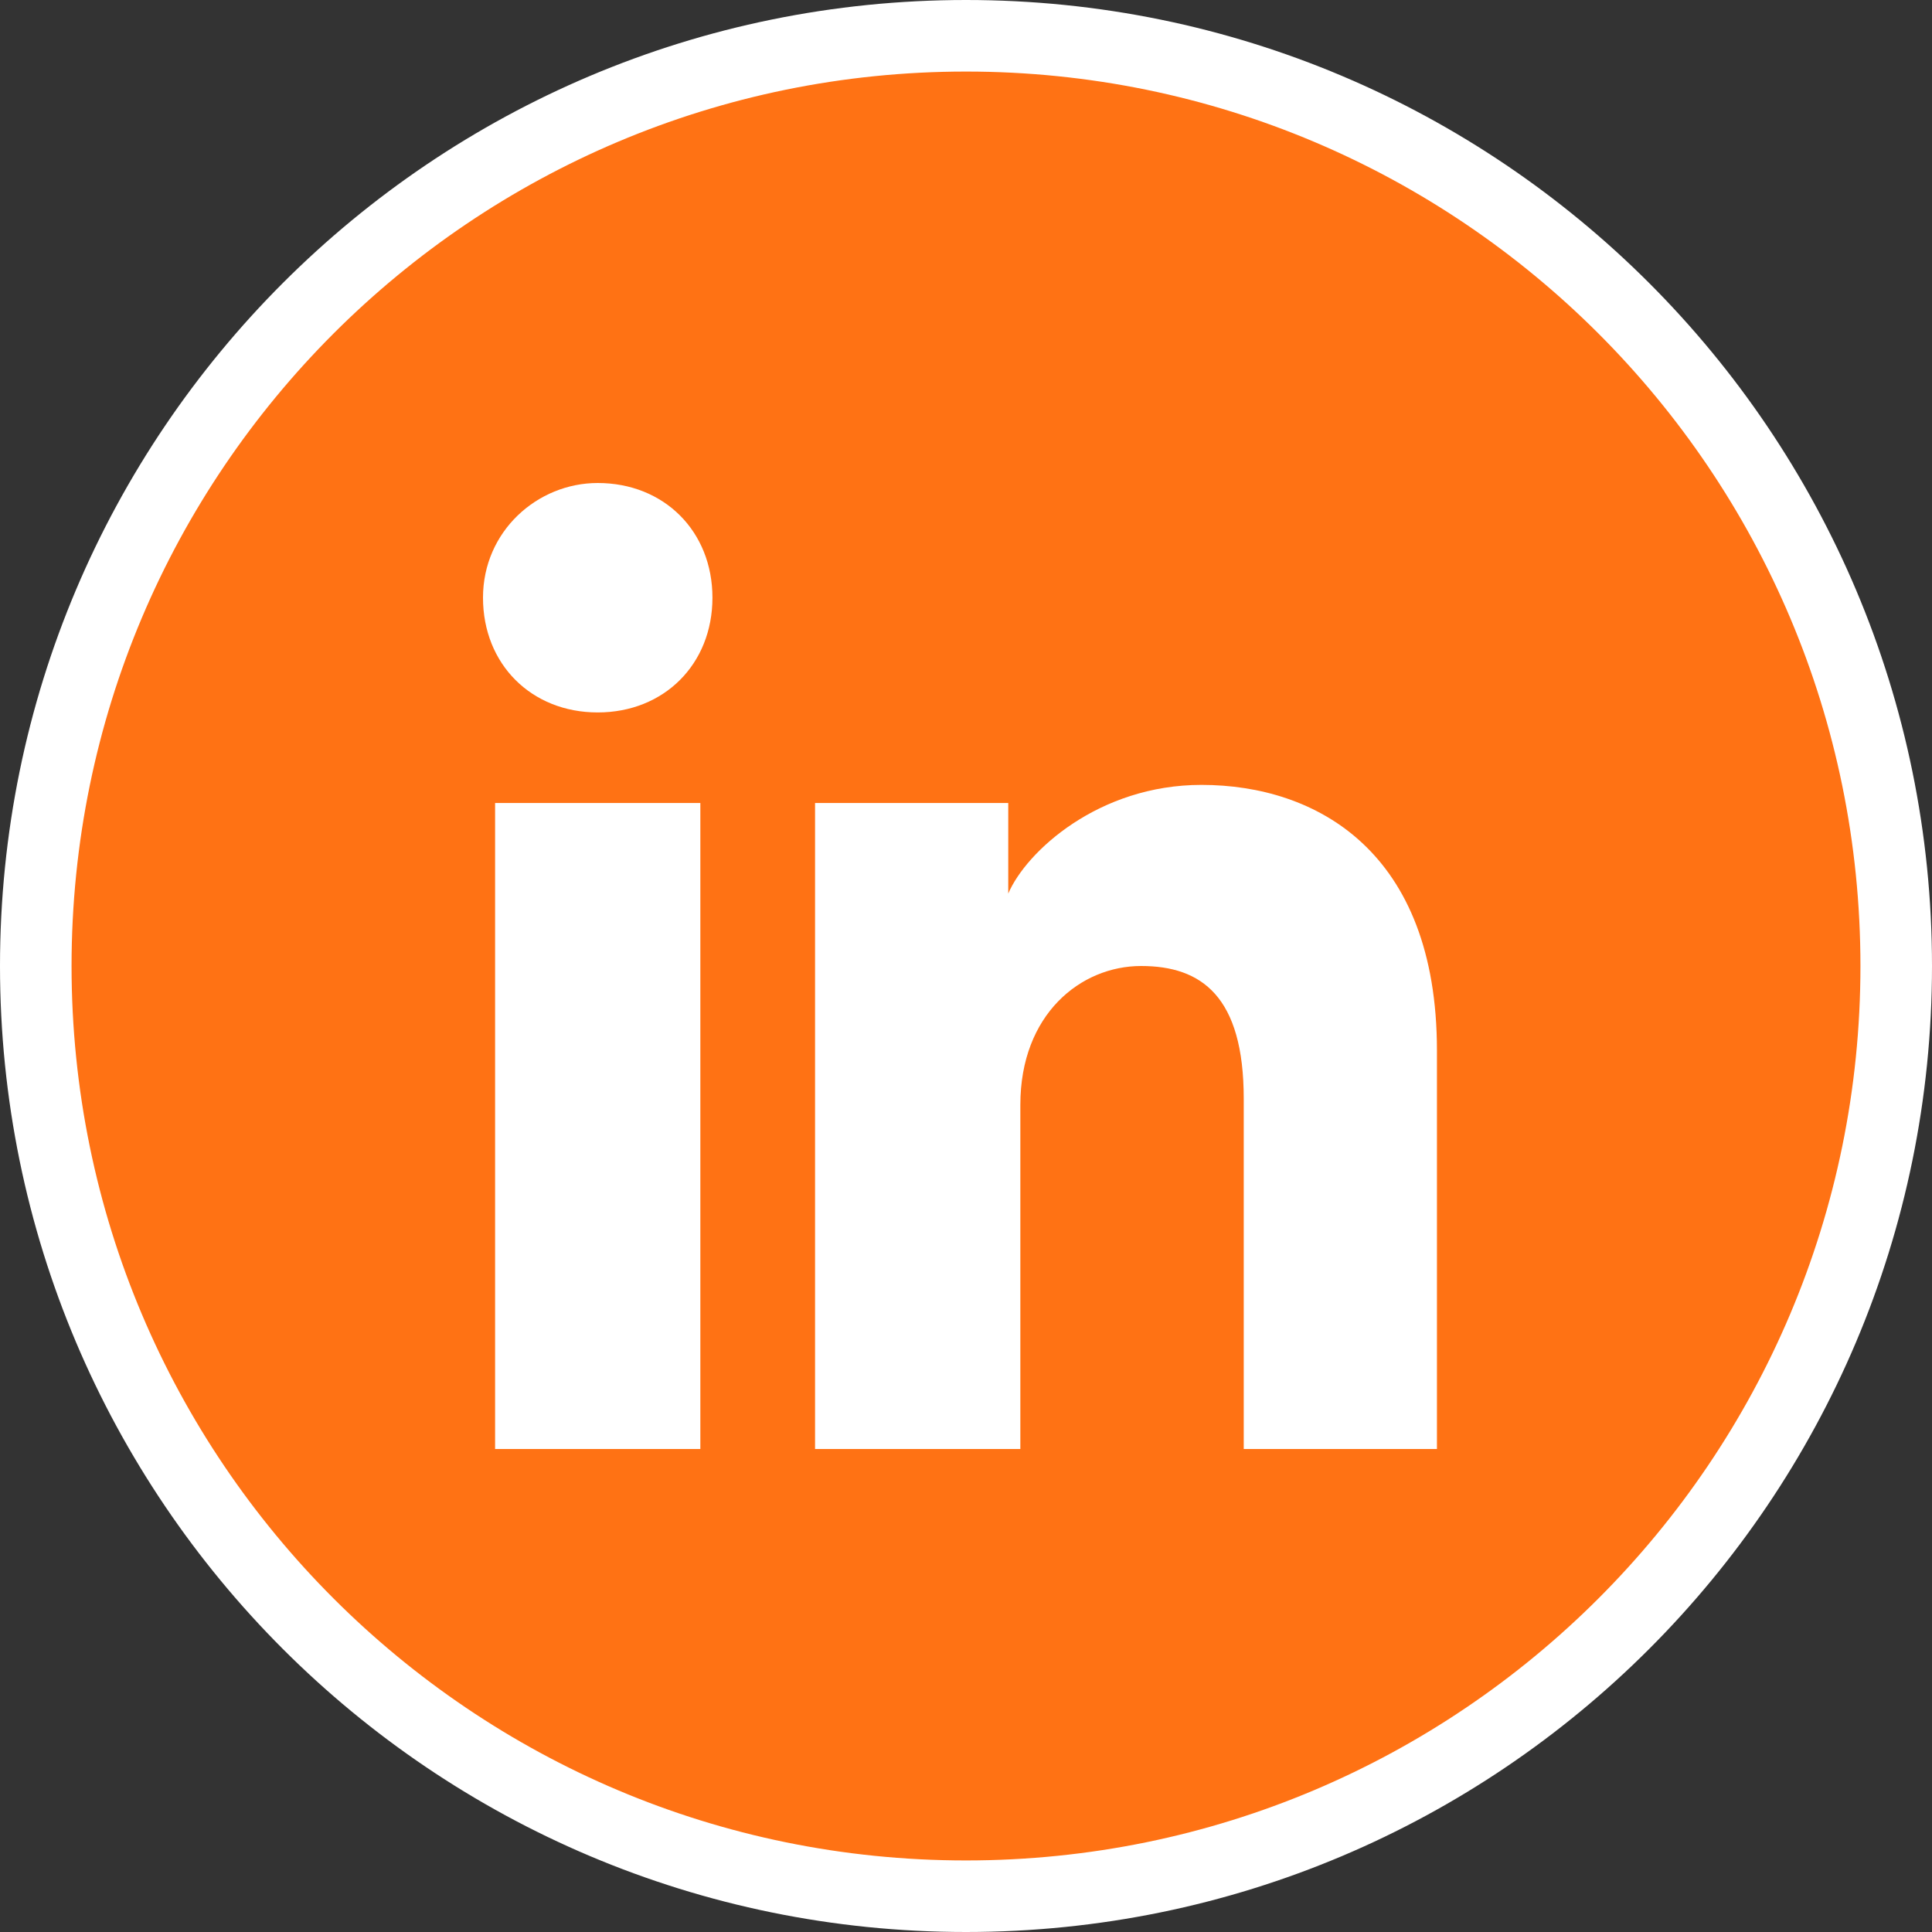
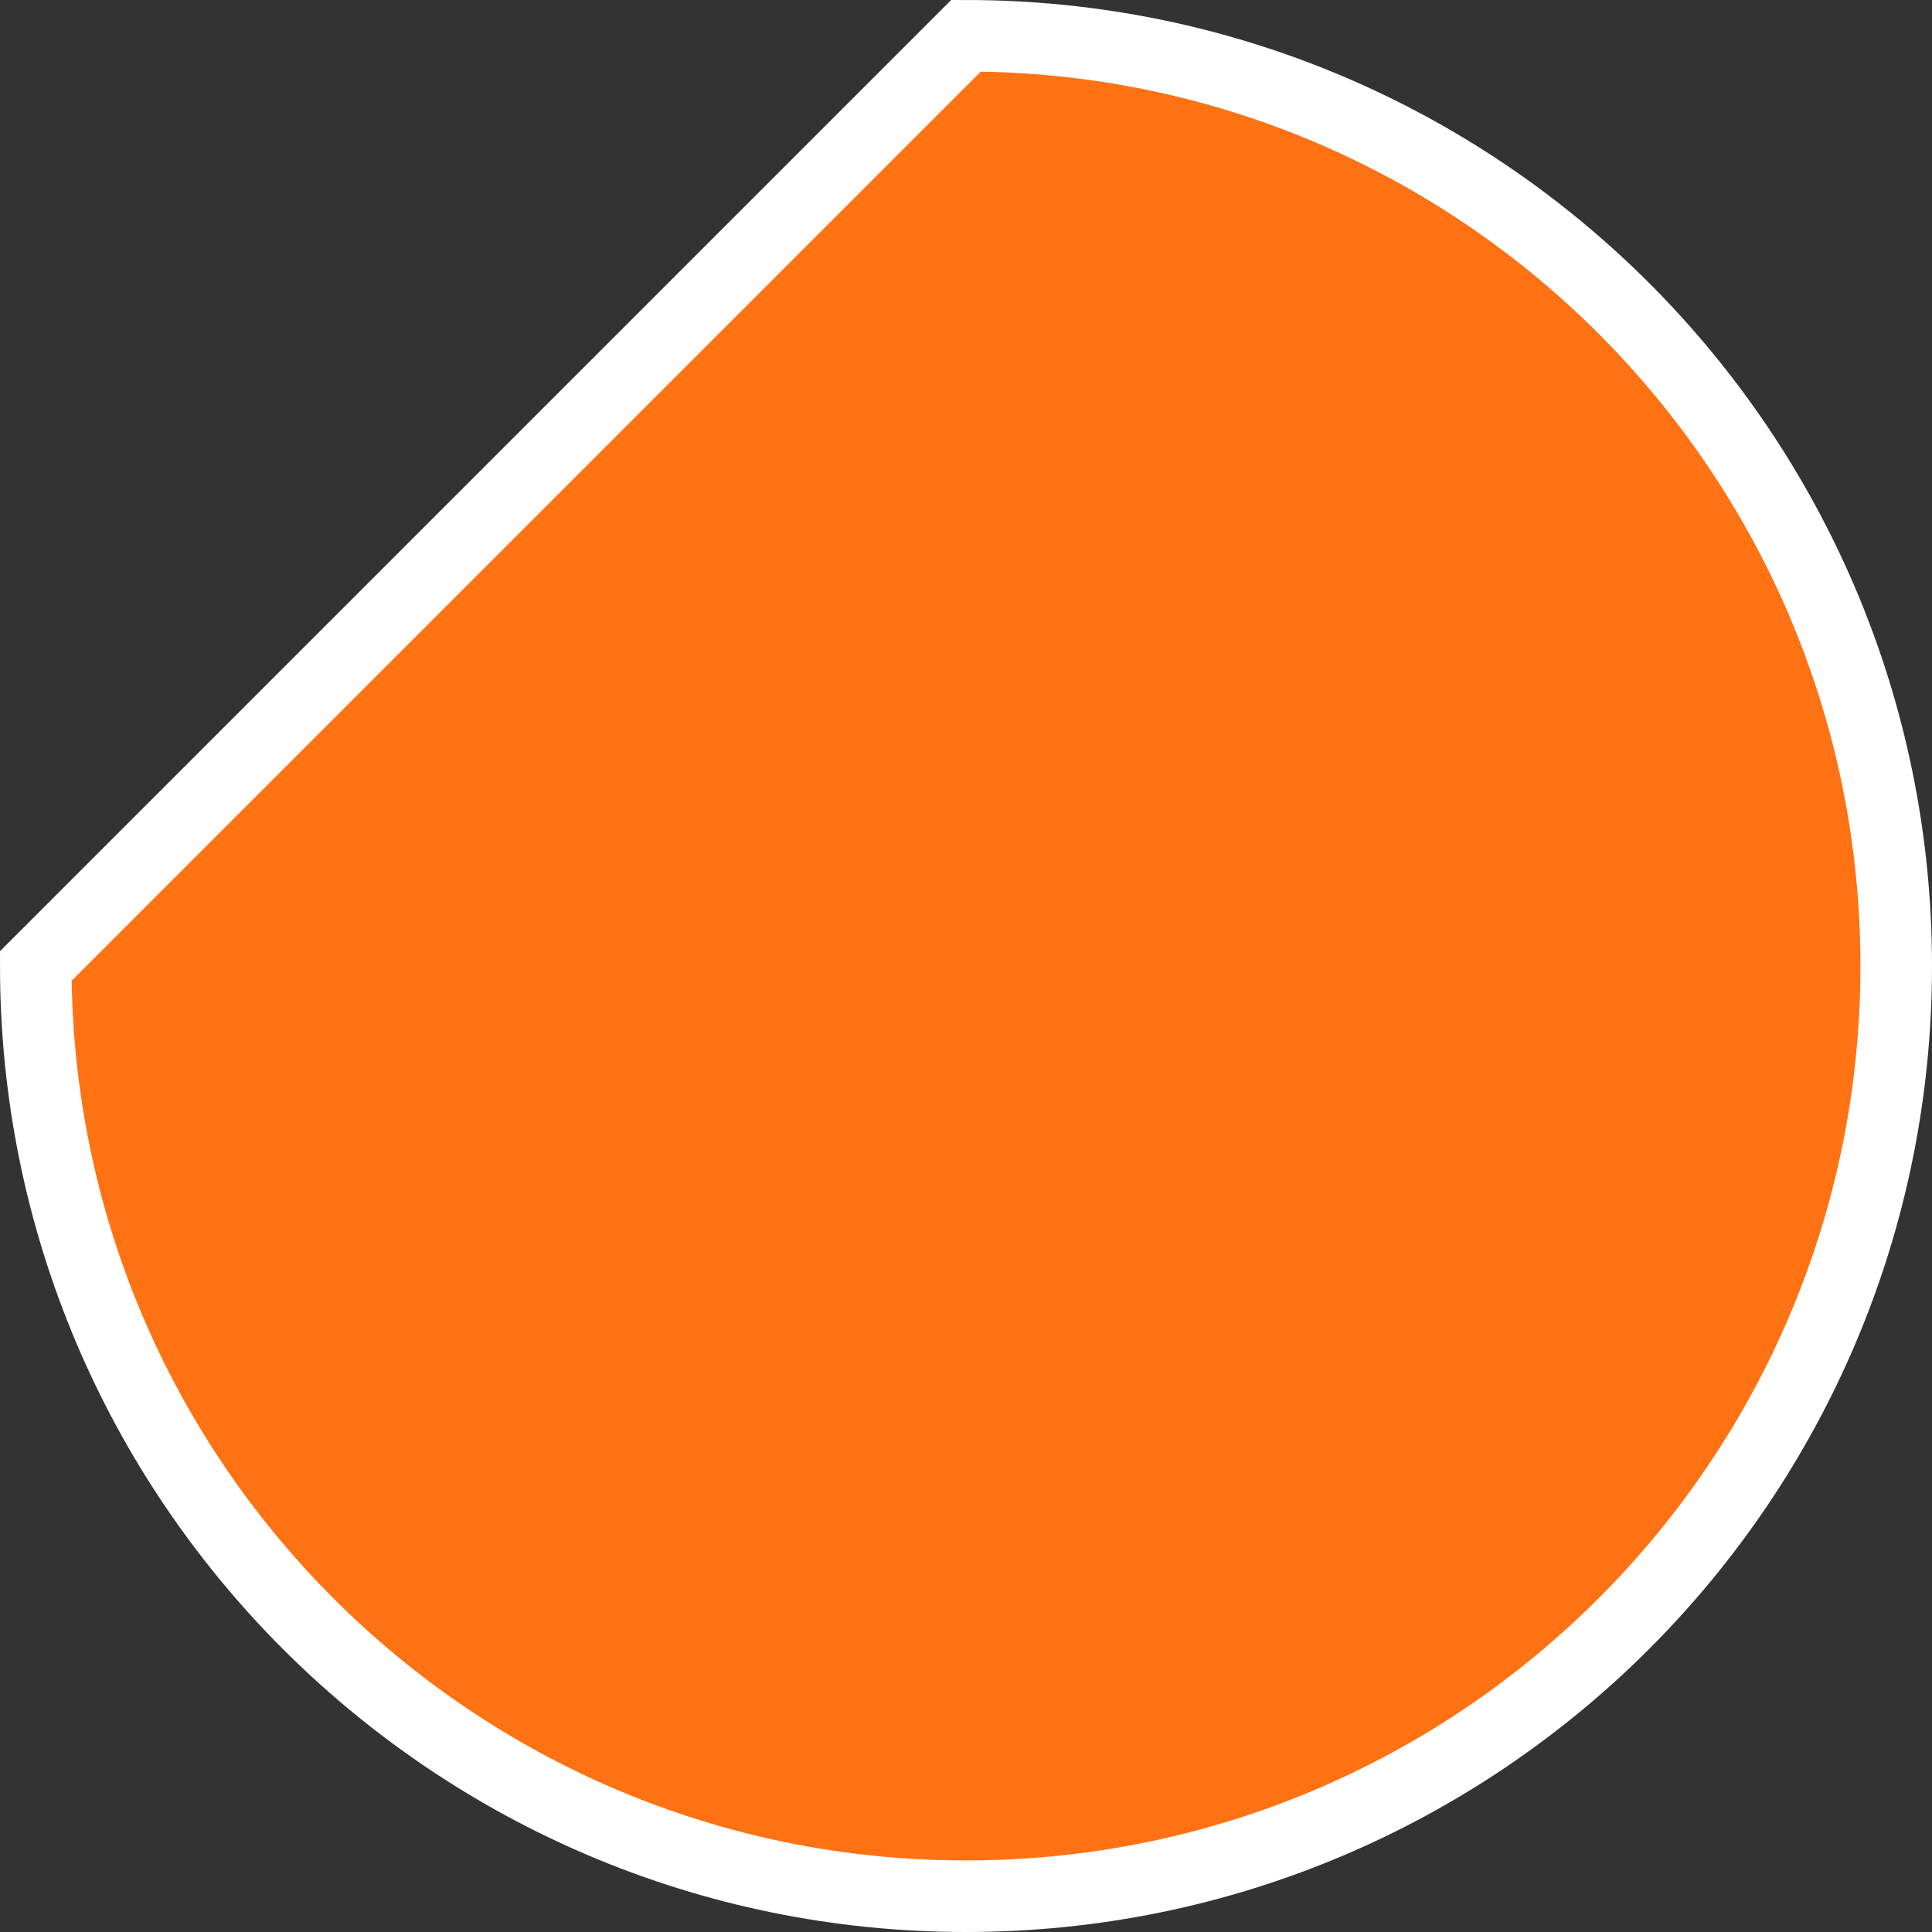
<svg xmlns="http://www.w3.org/2000/svg" width="54" height="54" viewBox="0 0 54 54" fill="none">
  <rect x="0" y="0" width="54" height="54" fill="#333333" stroke="none" />
-   <path d="M27 1C41.359 1 53 12.641 53 27C53 41.359 41.359 53 27 53C12.641 53 1 41.359 1 27C1 12.641 12.641 1 27 1Z" fill="#FF7214" stroke="white" stroke-width="2" />
-   <path d="M19.575 40.5H13.838V22.444H19.575V40.5ZM16.706 19.913C14.85 19.913 13.5 18.562 13.5 16.706C13.5 14.85 15.019 13.5 16.706 13.5C18.562 13.5 19.913 14.85 19.913 16.706C19.913 18.562 18.562 19.913 16.706 19.913ZM40.5 40.5H34.763V30.712C34.763 27.844 33.581 27 31.894 27C30.206 27 28.519 28.35 28.519 30.881V40.5H22.781V22.444H28.181V24.975C28.688 23.794 30.712 21.938 33.581 21.938C36.788 21.938 40.163 23.794 40.163 29.363V40.5H40.5Z" fill="white" />
+   <path d="M27 1C41.359 1 53 12.641 53 27C53 41.359 41.359 53 27 53C12.641 53 1 41.359 1 27Z" fill="#FF7214" stroke="white" stroke-width="2" />
</svg>